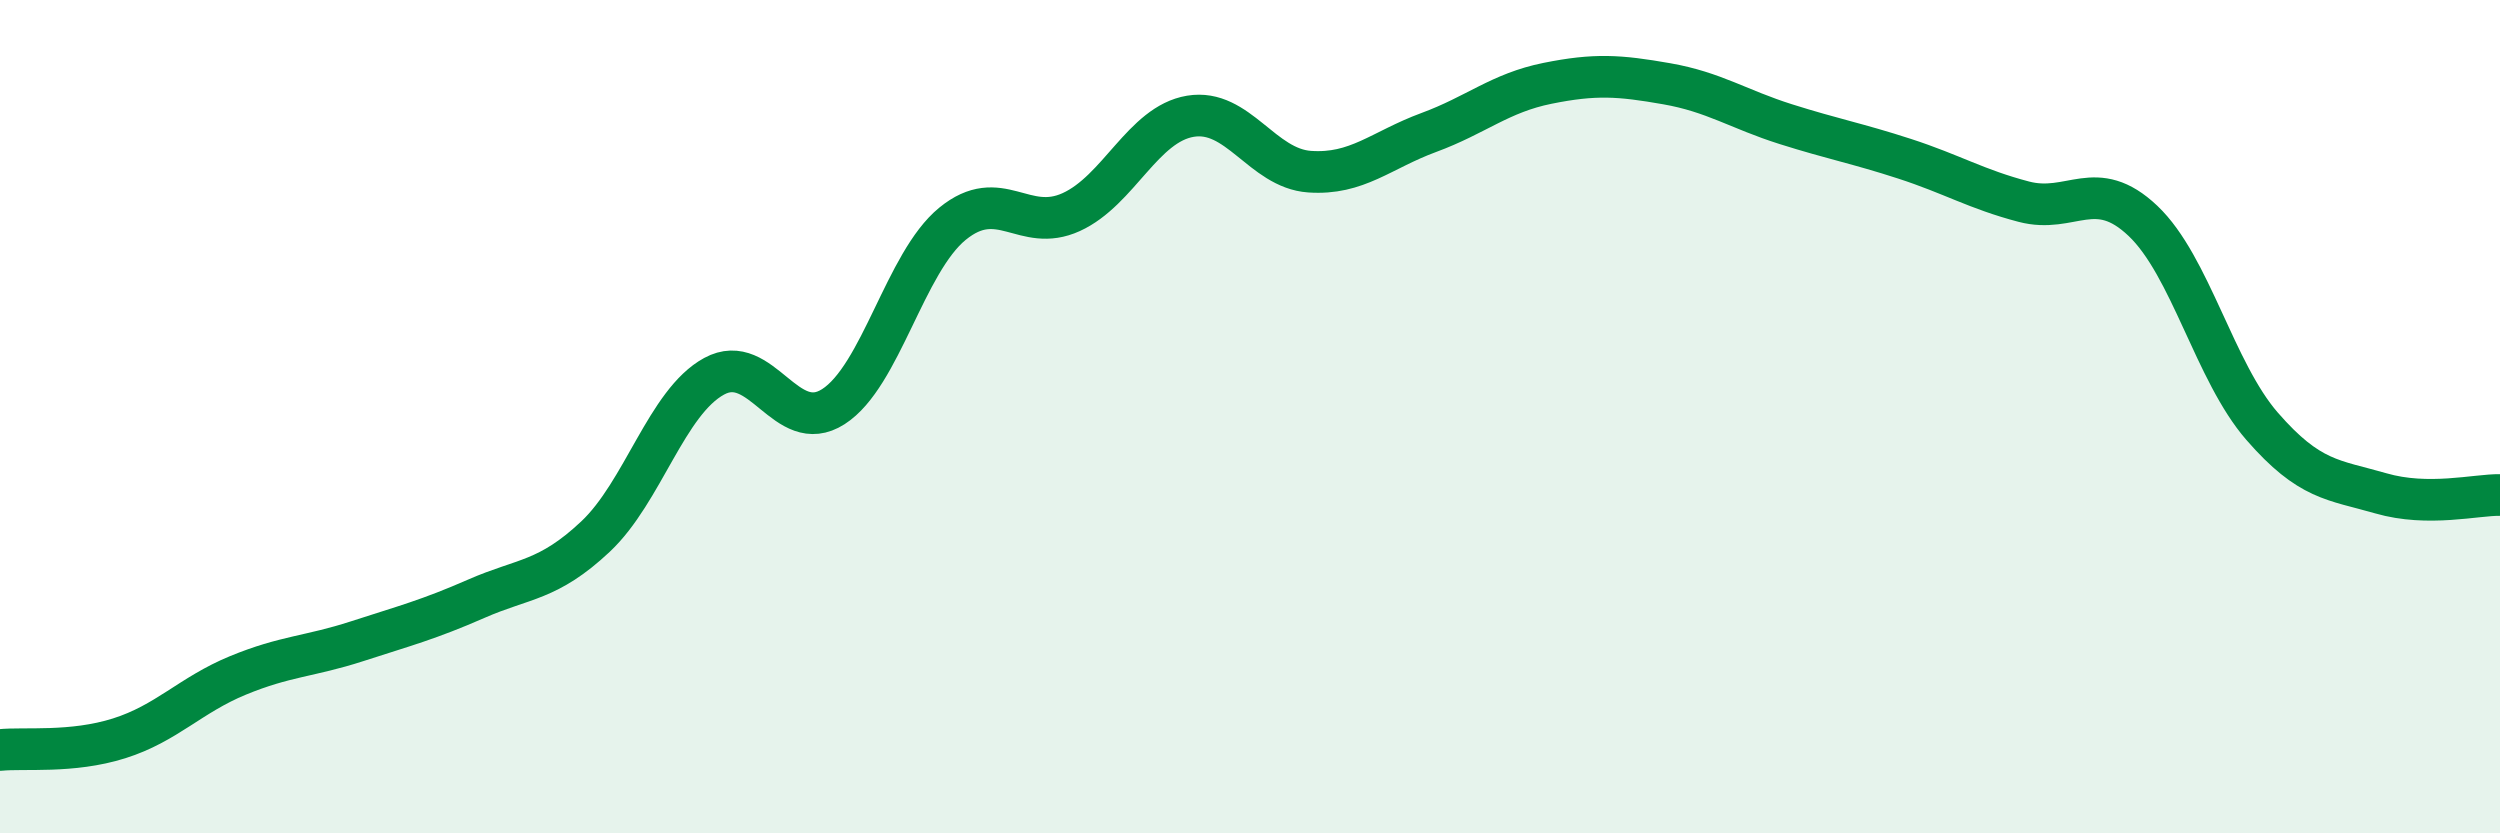
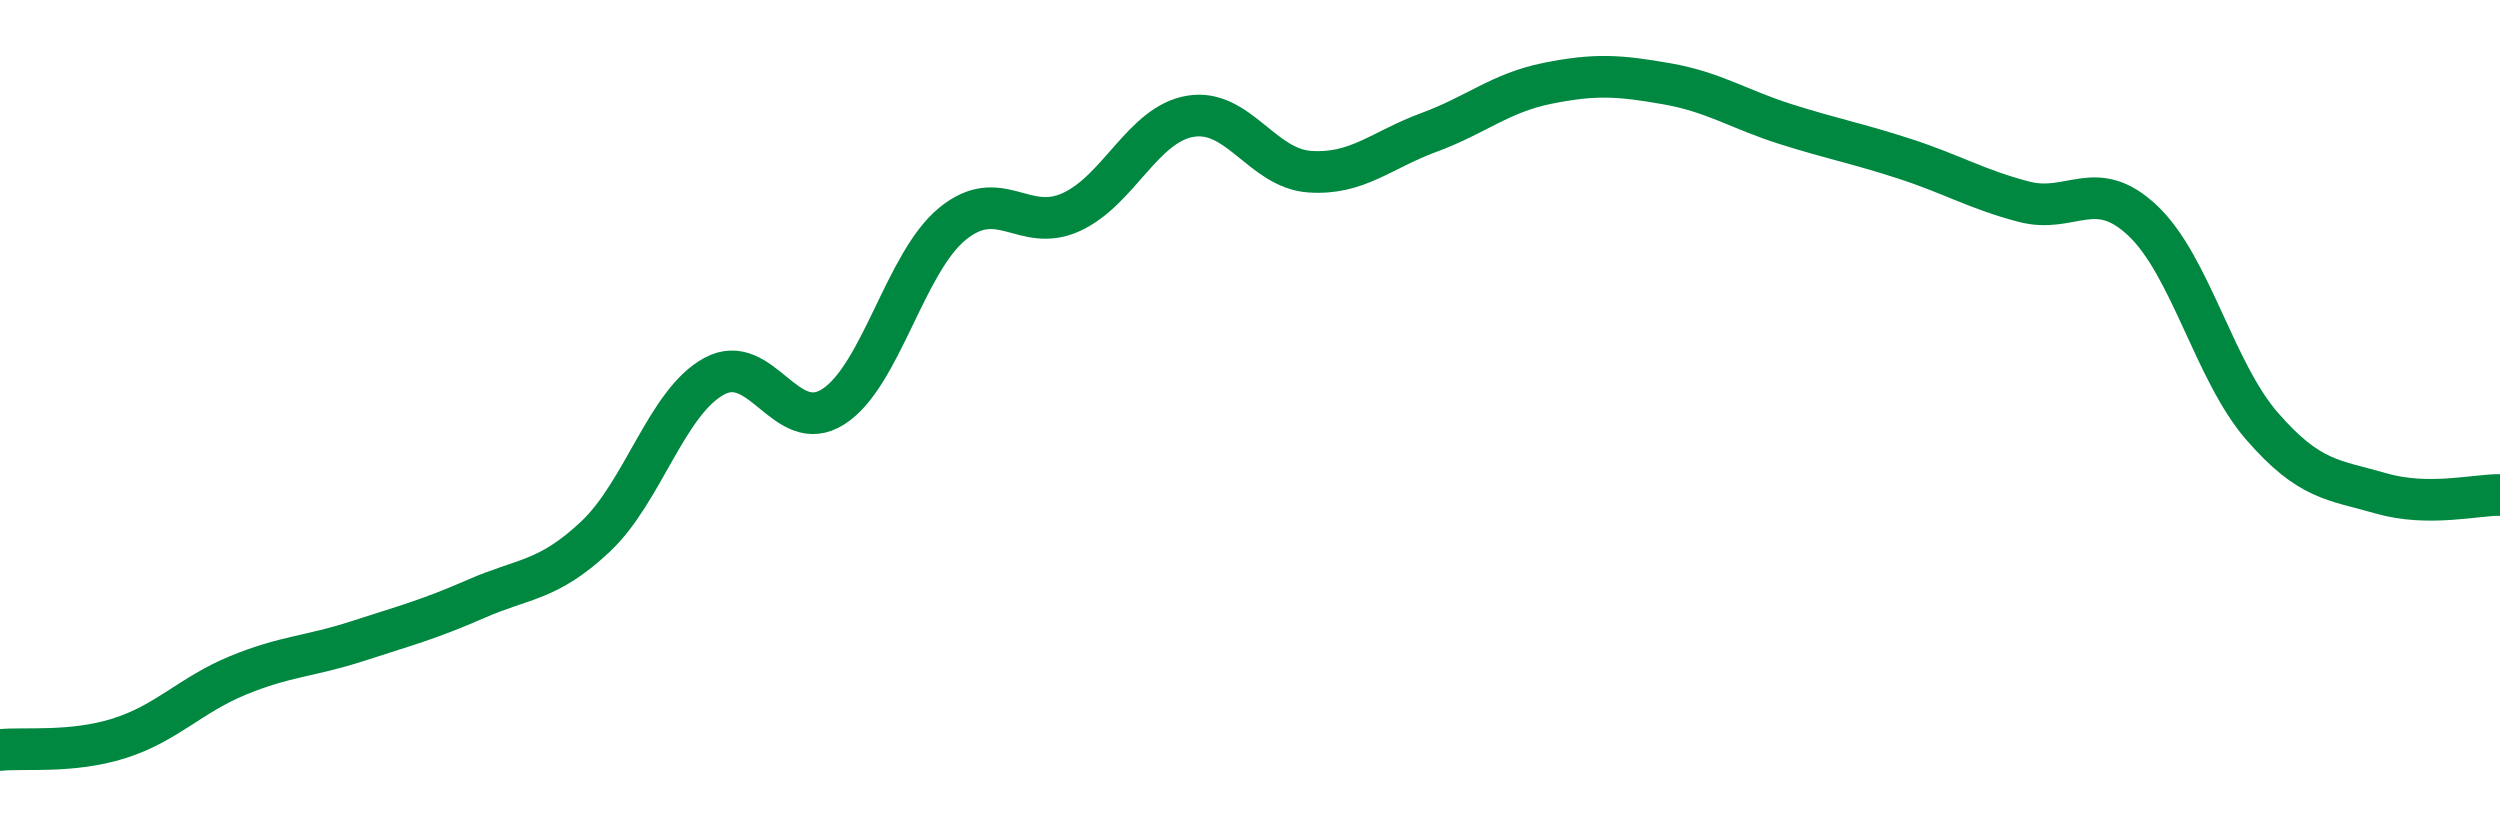
<svg xmlns="http://www.w3.org/2000/svg" width="60" height="20" viewBox="0 0 60 20">
-   <path d="M 0,18 C 0.57,17.94 1.72,18.08 2.86,17.72 C 4,17.36 4.57,16.68 5.71,16.21 C 6.85,15.74 7.43,15.76 8.57,15.39 C 9.71,15.02 10.29,14.87 11.43,14.37 C 12.57,13.87 13.15,13.95 14.29,12.88 C 15.43,11.81 16,9.65 17.14,9.03 C 18.28,8.41 18.86,10.49 20,9.76 C 21.14,9.03 21.72,6.3 22.86,5.37 C 24,4.44 24.57,5.61 25.71,5.09 C 26.85,4.57 27.43,2.98 28.57,2.79 C 29.71,2.6 30.29,4.04 31.43,4.12 C 32.57,4.2 33.15,3.6 34.29,3.18 C 35.43,2.76 36,2.23 37.14,2 C 38.28,1.77 38.86,1.81 40,2.01 C 41.14,2.21 41.72,2.62 42.86,2.98 C 44,3.34 44.57,3.44 45.71,3.81 C 46.85,4.18 47.43,4.54 48.57,4.84 C 49.71,5.14 50.29,4.22 51.43,5.3 C 52.57,6.38 53.15,8.92 54.29,10.23 C 55.43,11.54 56,11.51 57.14,11.84 C 58.28,12.17 59.43,11.87 60,11.88L60 20L0 20Z" fill="#008740" opacity="0.1" stroke-linecap="round" stroke-linejoin="round" />
  <path d="M 0,18 C 0.57,17.94 1.72,18.08 2.86,17.72 C 4,17.36 4.57,16.68 5.71,16.21 C 6.85,15.74 7.43,15.76 8.57,15.39 C 9.71,15.02 10.29,14.87 11.43,14.37 C 12.57,13.87 13.15,13.95 14.29,12.88 C 15.43,11.81 16,9.65 17.14,9.03 C 18.28,8.41 18.86,10.49 20,9.76 C 21.14,9.03 21.72,6.3 22.86,5.37 C 24,4.44 24.57,5.61 25.71,5.09 C 26.85,4.57 27.43,2.98 28.57,2.79 C 29.71,2.6 30.29,4.04 31.43,4.12 C 32.57,4.2 33.15,3.6 34.29,3.18 C 35.43,2.76 36,2.23 37.14,2 C 38.28,1.77 38.86,1.81 40,2.01 C 41.14,2.21 41.72,2.62 42.86,2.98 C 44,3.34 44.57,3.44 45.71,3.81 C 46.85,4.18 47.43,4.54 48.57,4.84 C 49.71,5.14 50.29,4.22 51.43,5.3 C 52.57,6.38 53.15,8.92 54.29,10.23 C 55.43,11.54 56,11.51 57.14,11.84 C 58.28,12.17 59.43,11.87 60,11.88" stroke="#008740" stroke-width="1" fill="none" stroke-linecap="round" stroke-linejoin="round" />
</svg>